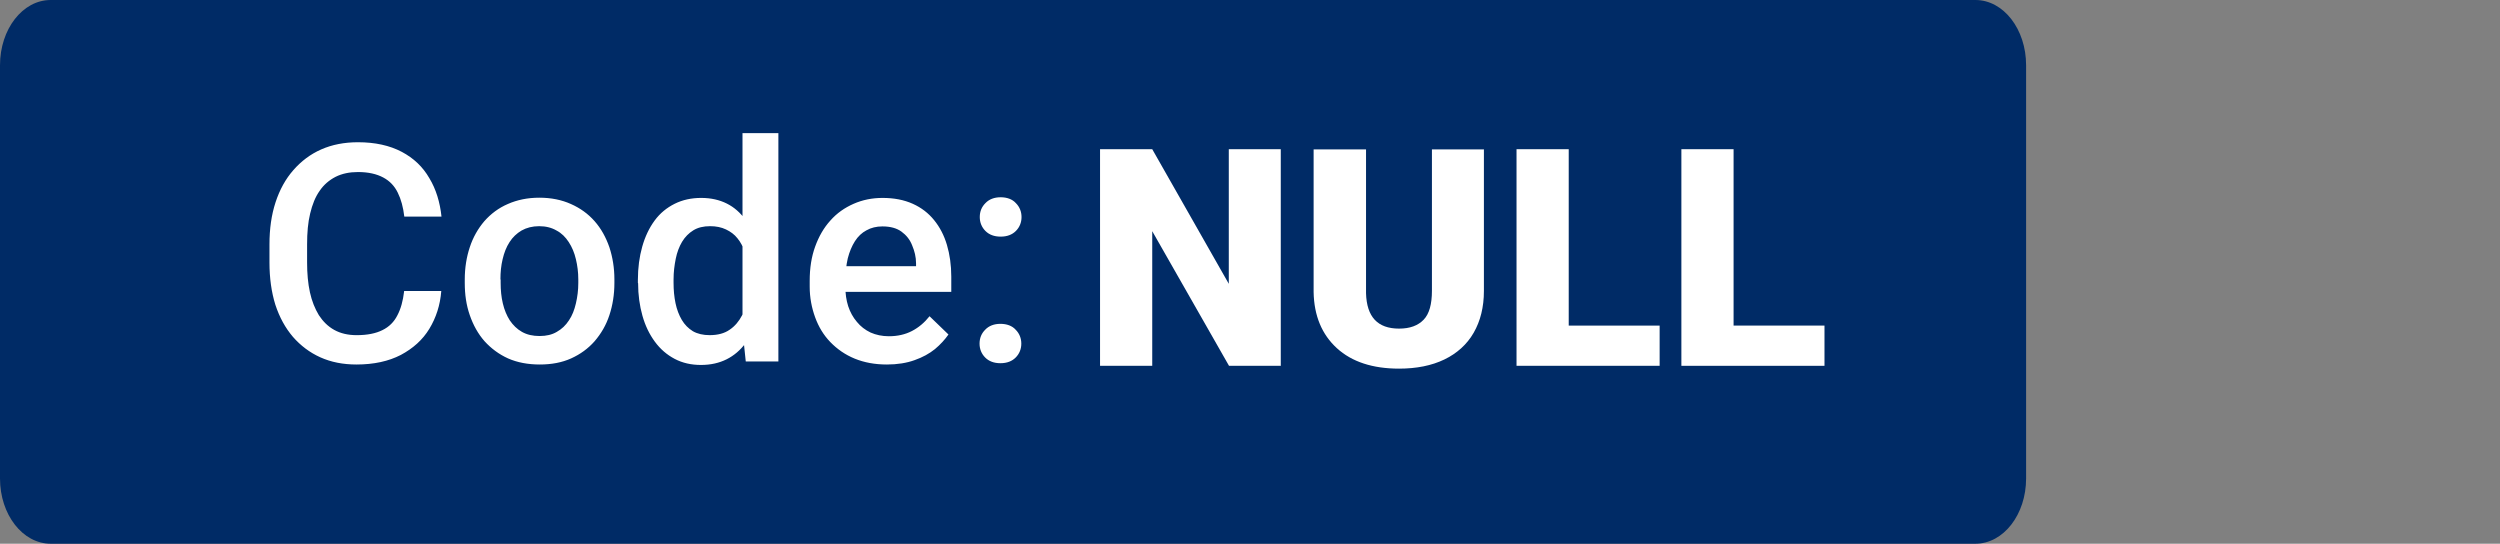
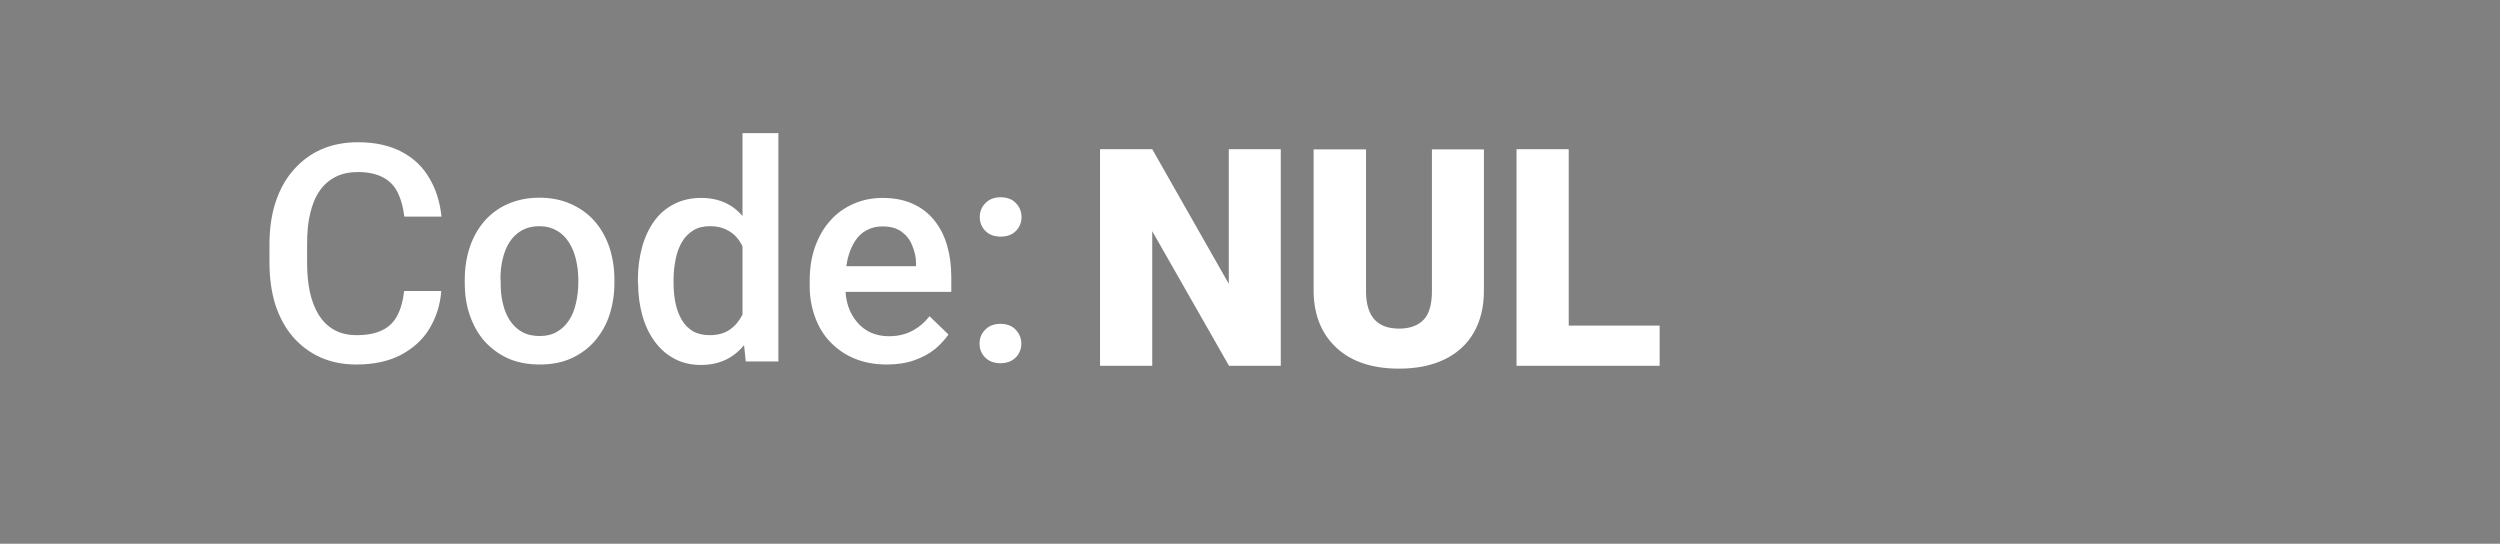
<svg xmlns="http://www.w3.org/2000/svg" width="114.95" height="25" viewBox="0 0 114.95 25">
  <rect x="0" y="0" width="114.95" height="25" fill="#808080" stroke="none" />
  <defs>
    <style>.cls-1{fill:none;}.cls-2{fill:#002b66;}.cls-3{fill:#fff;}.cls-4{clip-path:url(#clippath);}</style>
    <clipPath id="clippath">
-       <rect class="cls-1" width="93.16" height="25" />
-     </clipPath>
+       </clipPath>
  </defs>
  <g id="Layer_1">
    <g class="cls-4">
      <path class="cls-2" d="M2.33,0h88.5c1.29,0,2.33,1.34,2.33,3v19c0,1.66-1.04,3-2.33,3H2.33c-1.29,0-2.33-1.34-2.33-3V3C0,1.34,1.04,0,2.33,0Z" />
    </g>
  </g>
  <g id="Code:">
    <path class="cls-3" d="M18.58,13.38h1.71c-.05.65-.24,1.23-.55,1.74-.31.51-.75.9-1.31,1.2-.56.29-1.24.44-2.04.44-.62,0-1.17-.11-1.66-.33-.49-.22-.91-.54-1.26-.94-.35-.41-.62-.9-.81-1.48-.18-.58-.27-1.23-.27-1.94v-.83c0-.72.09-1.36.28-1.94.19-.58.46-1.07.82-1.48.36-.41.78-.73,1.28-.95.5-.22,1.06-.33,1.69-.33.79,0,1.46.15,2.01.44.55.29.97.69,1.27,1.21.31.51.49,1.11.56,1.77h-1.71c-.05-.43-.15-.8-.3-1.1-.15-.31-.37-.54-.67-.7-.3-.16-.68-.25-1.16-.25-.39,0-.73.07-1.03.22-.29.15-.54.36-.73.64-.2.28-.34.63-.44,1.05-.1.41-.14.88-.14,1.41v.84c0,.5.04.96.13,1.37.09.41.23.75.41,1.05.19.29.42.52.71.68.29.16.63.24,1.03.24.49,0,.88-.08,1.18-.23.31-.15.54-.38.69-.68.16-.3.26-.67.31-1.1ZM21.37,13.01v-.16c0-.53.08-1.03.23-1.48.15-.46.38-.86.67-1.2.3-.34.66-.61,1.08-.79.43-.19.91-.29,1.45-.29s1.03.1,1.45.29c.43.19.79.45,1.09.79.3.34.52.74.68,1.2.15.46.23.95.23,1.48v.16c0,.53-.08,1.03-.23,1.48-.15.46-.38.85-.68,1.2-.3.34-.66.6-1.08.79-.42.19-.9.28-1.44.28s-1.03-.09-1.46-.28c-.42-.19-.78-.46-1.08-.79-.3-.34-.52-.74-.68-1.2-.16-.46-.23-.95-.23-1.48ZM23.02,12.85v.16c0,.33.03.65.1.94.07.3.18.56.32.78.15.22.33.4.56.53.23.13.5.19.81.19s.57-.06.79-.19c.23-.13.41-.3.56-.53.15-.22.25-.48.32-.78.07-.3.11-.61.11-.94v-.16c0-.33-.04-.64-.11-.93-.07-.3-.18-.56-.33-.79-.15-.23-.33-.41-.56-.53-.22-.13-.49-.2-.8-.2s-.58.07-.81.2c-.22.13-.41.31-.55.53-.15.23-.25.49-.32.79-.07.29-.1.6-.1.93ZM34.14,15.09V6.12h1.65v10.5h-1.5l-.16-1.53ZM29.33,13.01v-.14c0-.56.07-1.07.2-1.53.13-.46.32-.86.57-1.2.25-.34.56-.59.92-.77.36-.18.77-.27,1.22-.27s.84.09,1.18.26c.34.17.62.42.86.75.24.32.43.7.57,1.15.14.44.24.93.3,1.48v.46c-.06.53-.16,1.01-.3,1.45-.14.44-.33.82-.57,1.13-.24.32-.53.57-.87.74-.34.17-.73.26-1.18.26s-.85-.09-1.21-.28c-.36-.19-.66-.45-.91-.79-.25-.34-.44-.73-.57-1.19-.13-.46-.2-.96-.2-1.5ZM30.97,12.86v.14c0,.34.03.65.09.94.06.29.16.55.29.77.13.22.3.39.51.52.21.12.47.18.77.18.37,0,.68-.08.92-.25.24-.16.43-.39.57-.66.14-.28.24-.6.29-.94v-1.24c-.03-.27-.08-.52-.17-.75-.08-.23-.19-.44-.33-.61-.14-.18-.32-.31-.53-.41-.21-.1-.45-.15-.73-.15-.3,0-.56.06-.77.19-.21.13-.38.3-.52.53-.13.22-.23.48-.29.78-.06.3-.1.61-.1.95ZM40.78,16.76c-.55,0-1.04-.09-1.48-.27-.44-.18-.81-.44-1.12-.76-.31-.32-.54-.7-.7-1.14-.16-.44-.25-.91-.25-1.41v-.27c0-.58.08-1.1.25-1.57.17-.47.4-.87.7-1.2.3-.34.66-.59,1.07-.77.41-.18.85-.27,1.33-.27.53,0,.99.09,1.39.27.4.18.72.43.98.75.26.32.46.7.59,1.14.13.44.2.93.2,1.46v.7h-5.71v-1.18h4.09v-.13c0-.3-.07-.57-.18-.83-.1-.26-.27-.47-.49-.63-.22-.16-.51-.24-.88-.24-.27,0-.52.06-.73.18-.21.11-.39.28-.53.5-.14.22-.25.48-.33.79-.07.31-.11.65-.11,1.03v.27c0,.32.04.62.13.9.09.27.22.51.4.72.17.21.38.37.63.49.25.11.53.17.84.17.4,0,.75-.08,1.06-.24.31-.16.58-.39.81-.68l.87.84c-.16.23-.37.46-.62.67-.26.21-.57.38-.94.51-.36.13-.79.2-1.27.2ZM45.04,15.8c0-.26.09-.47.26-.64.17-.18.41-.27.7-.27s.54.09.7.27c.17.17.26.39.26.64s-.09.47-.26.64c-.17.17-.4.26-.7.26s-.53-.09-.7-.26c-.17-.17-.26-.39-.26-.64ZM45.05,9.98c0-.26.09-.47.26-.64.17-.18.41-.27.7-.27s.54.09.7.27c.17.17.26.39.26.64s-.09.47-.26.64c-.17.17-.4.26-.7.26s-.53-.09-.7-.26c-.17-.17-.26-.39-.26-.64Z" />
  </g>
  <g id="sample_copy">
    <path class="cls-3" d="M58.9,16.82h-2.39l-3.53-6.19v6.19h-2.4V6.86h2.4l3.52,6.19v-6.19h2.39v9.95Z" />
    <path class="cls-3" d="M68.23,6.86v6.52c0,.74-.16,1.38-.47,1.92-.31.54-.77.95-1.35,1.23s-1.28.42-2.08.42c-1.21,0-2.17-.31-2.86-.94s-1.05-1.49-1.07-2.58v-6.56h2.41v6.61c.03,1.09.53,1.63,1.52,1.63.5,0,.87-.14,1.13-.41s.38-.72.38-1.33v-6.5h2.4Z" />
    <path class="cls-3" d="M72.13,14.97h4.18v1.85h-6.58V6.86h2.4v8.11Z" />
-     <path class="cls-3" d="M79.71,14.97h4.18v1.85h-6.58V6.86h2.4v8.11Z" />
  </g>
</svg>